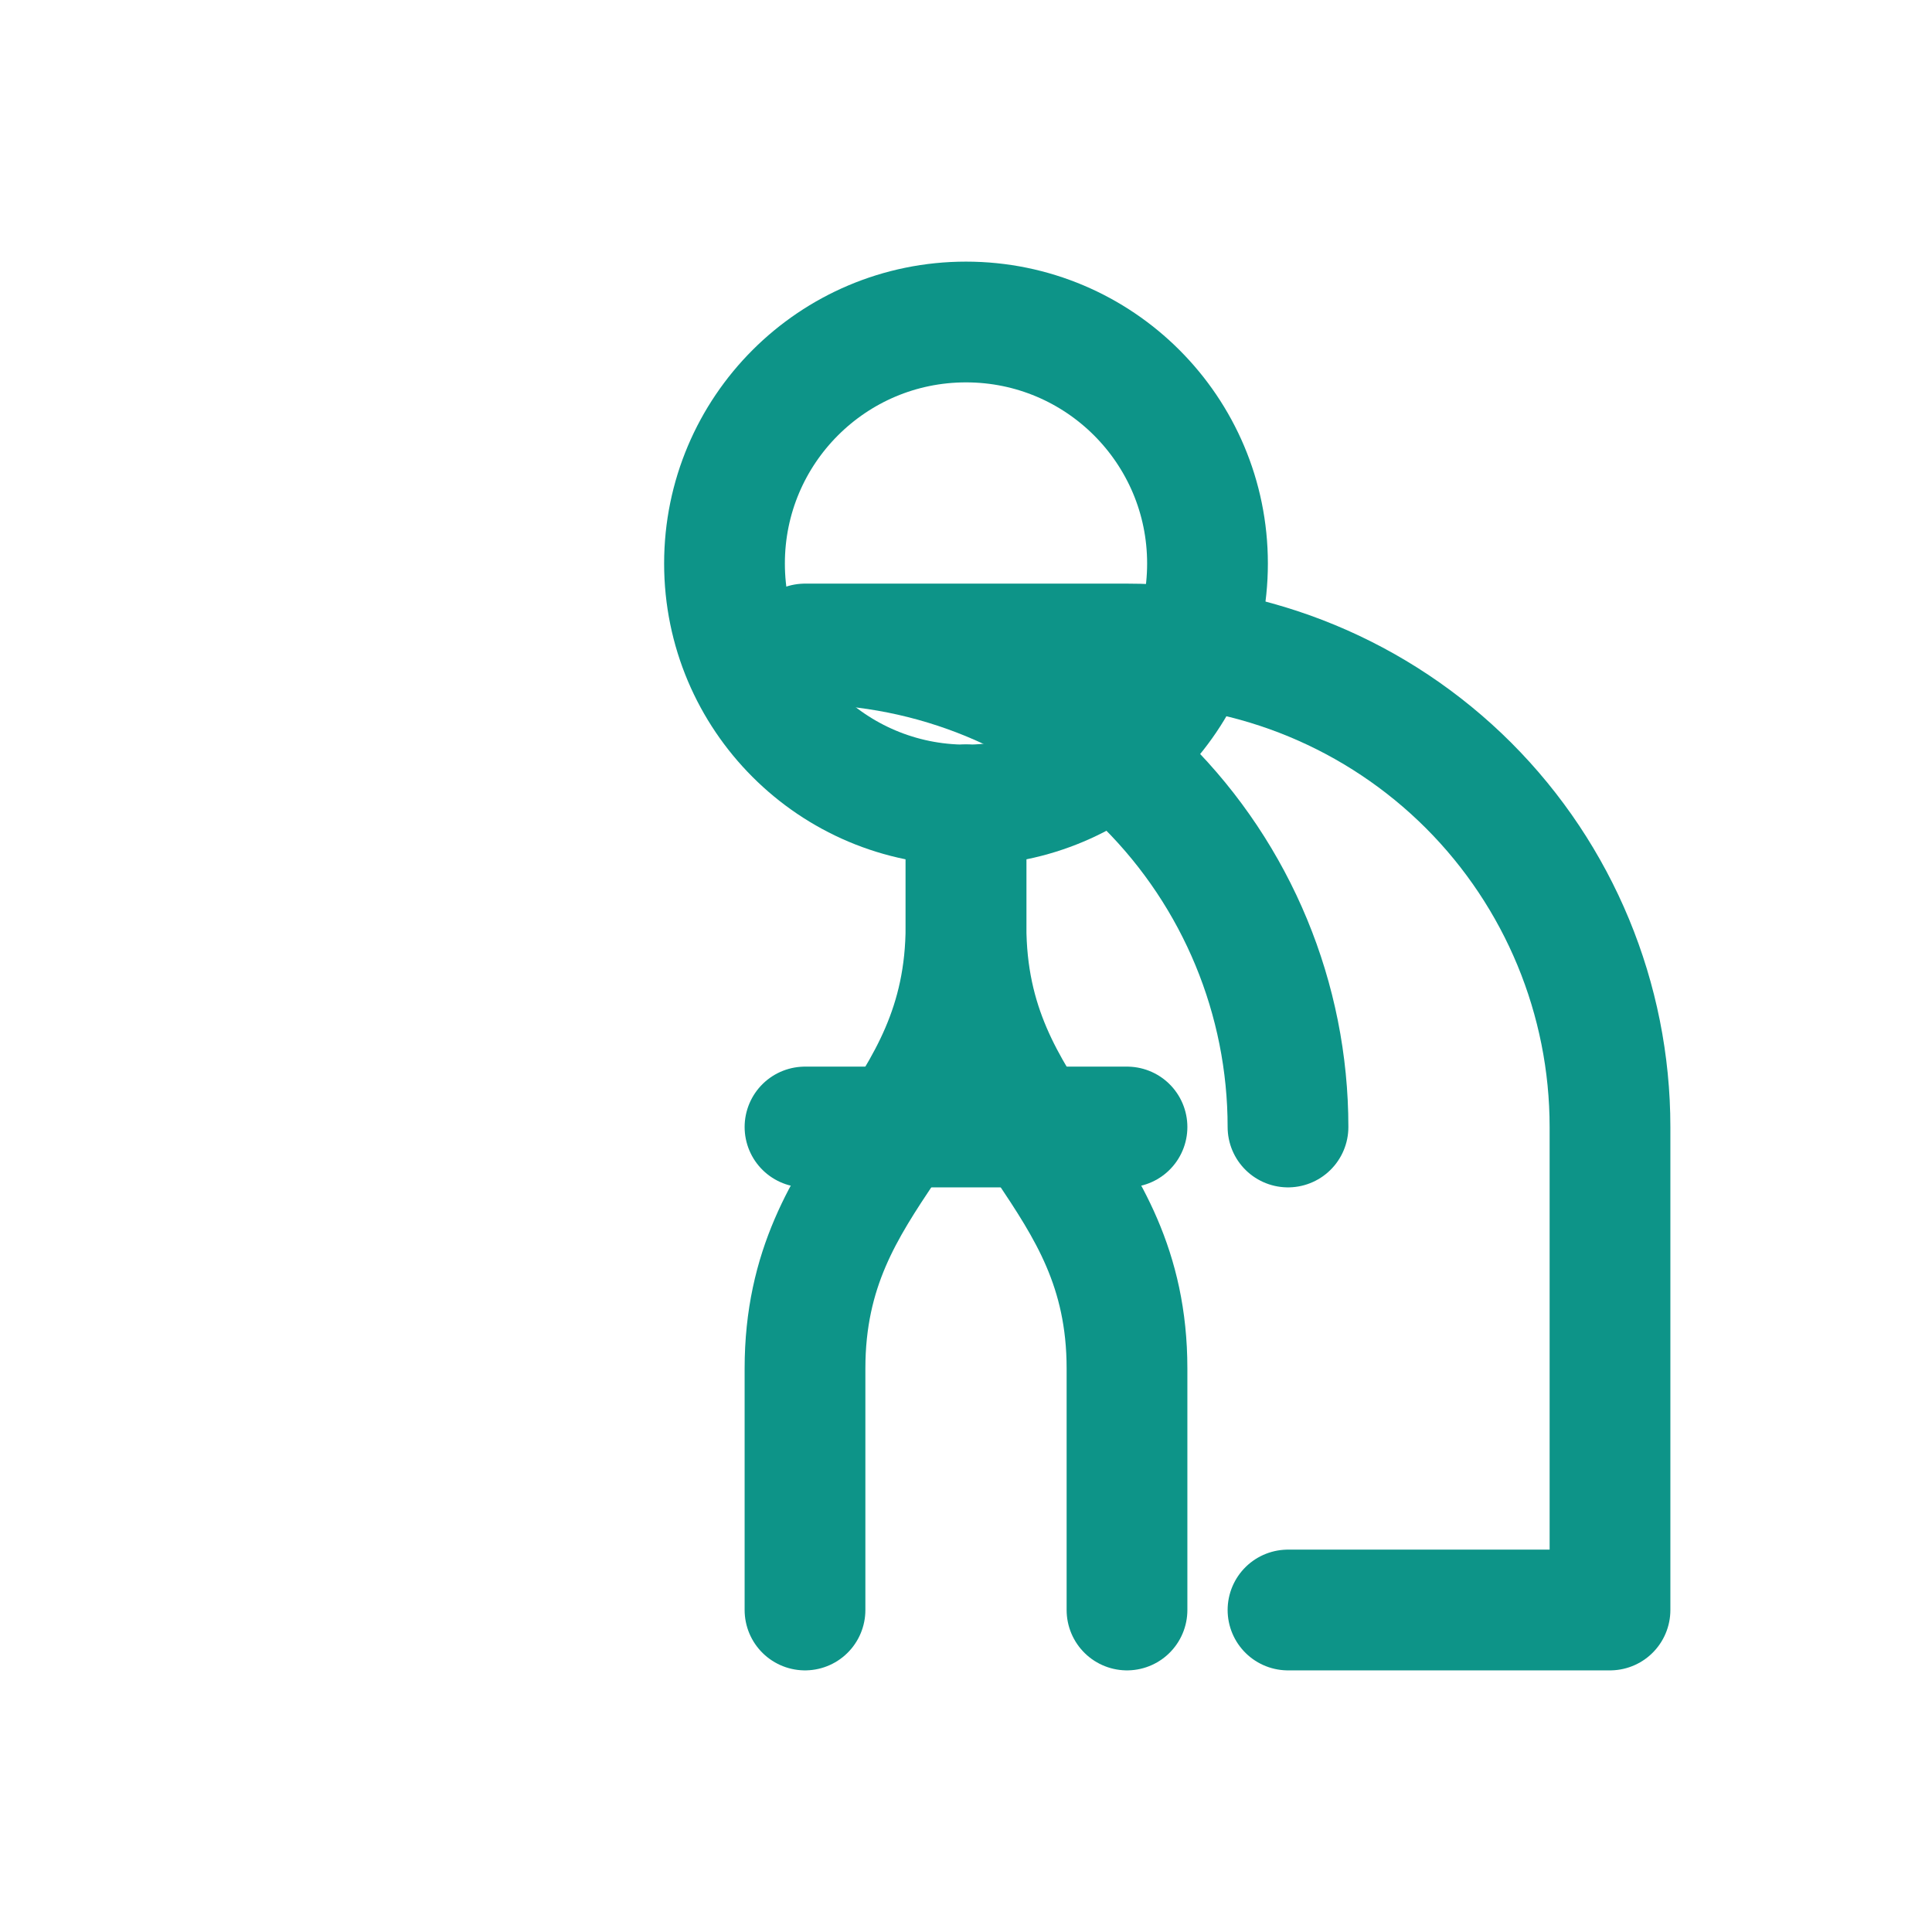
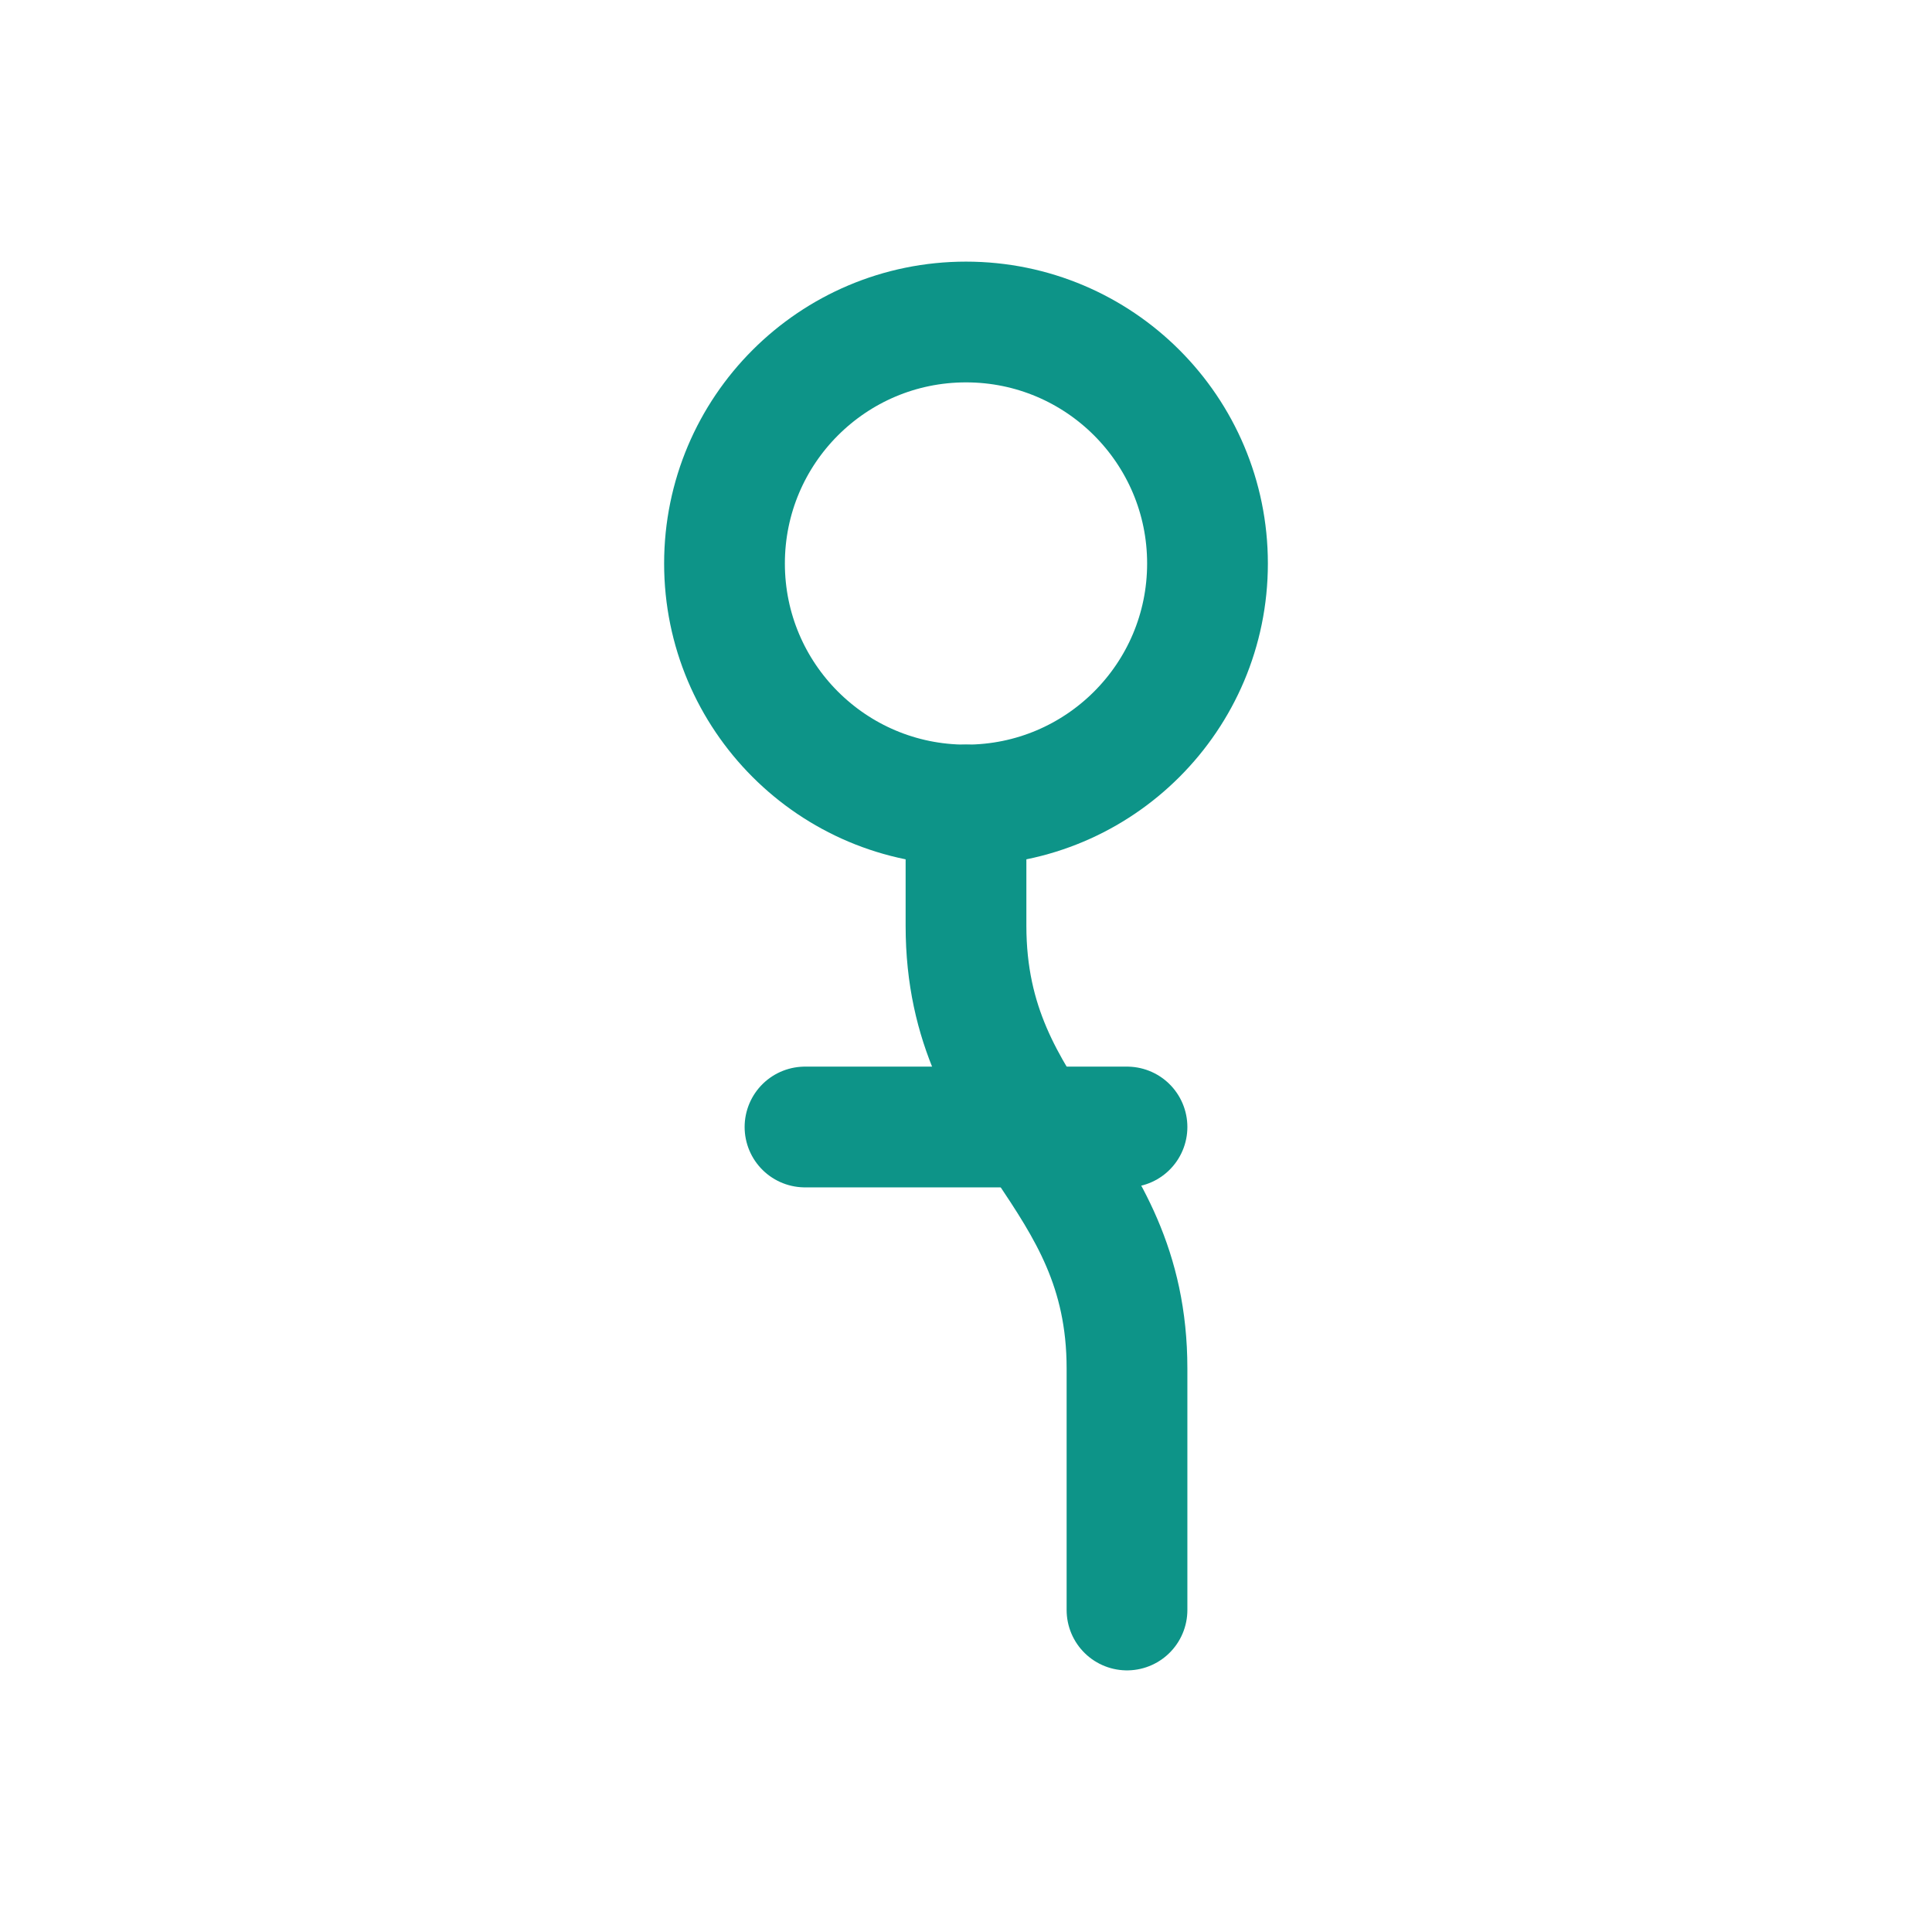
<svg xmlns="http://www.w3.org/2000/svg" width="24" height="24" viewBox="0 0 24 24" fill="none">
  <path d="M12 4C13.657 4 15 5.343 15 7C15 8.657 13.657 10 12 10C10.343 10 9 8.657 9 7C9 5.343 10.343 4 12 4Z" stroke="#0D9488" stroke-width="1.5" stroke-linecap="round" stroke-linejoin="round" />
-   <path d="M16 14C16 12.409 15.368 10.883 14.243 9.757C13.117 8.632 11.591 8 10 8H14C15.591 8 17.117 8.632 18.243 9.757C19.368 10.883 20 12.409 20 14V20H16" stroke="#0D9488" stroke-width="1.5" stroke-linecap="round" stroke-linejoin="round" />
  <path d="M12 10V11.5C12 14 14 14.5 14 17V20" stroke="#0D9488" stroke-width="1.5" stroke-linecap="round" stroke-linejoin="round" />
-   <path d="M12 10V11.5C12 14 10 14.5 10 17V20" stroke="#0D9488" stroke-width="1.5" stroke-linecap="round" stroke-linejoin="round" />
  <path d="M10 14H14" stroke="#0D9488" stroke-width="1.5" stroke-linecap="round" stroke-linejoin="round" />
</svg>